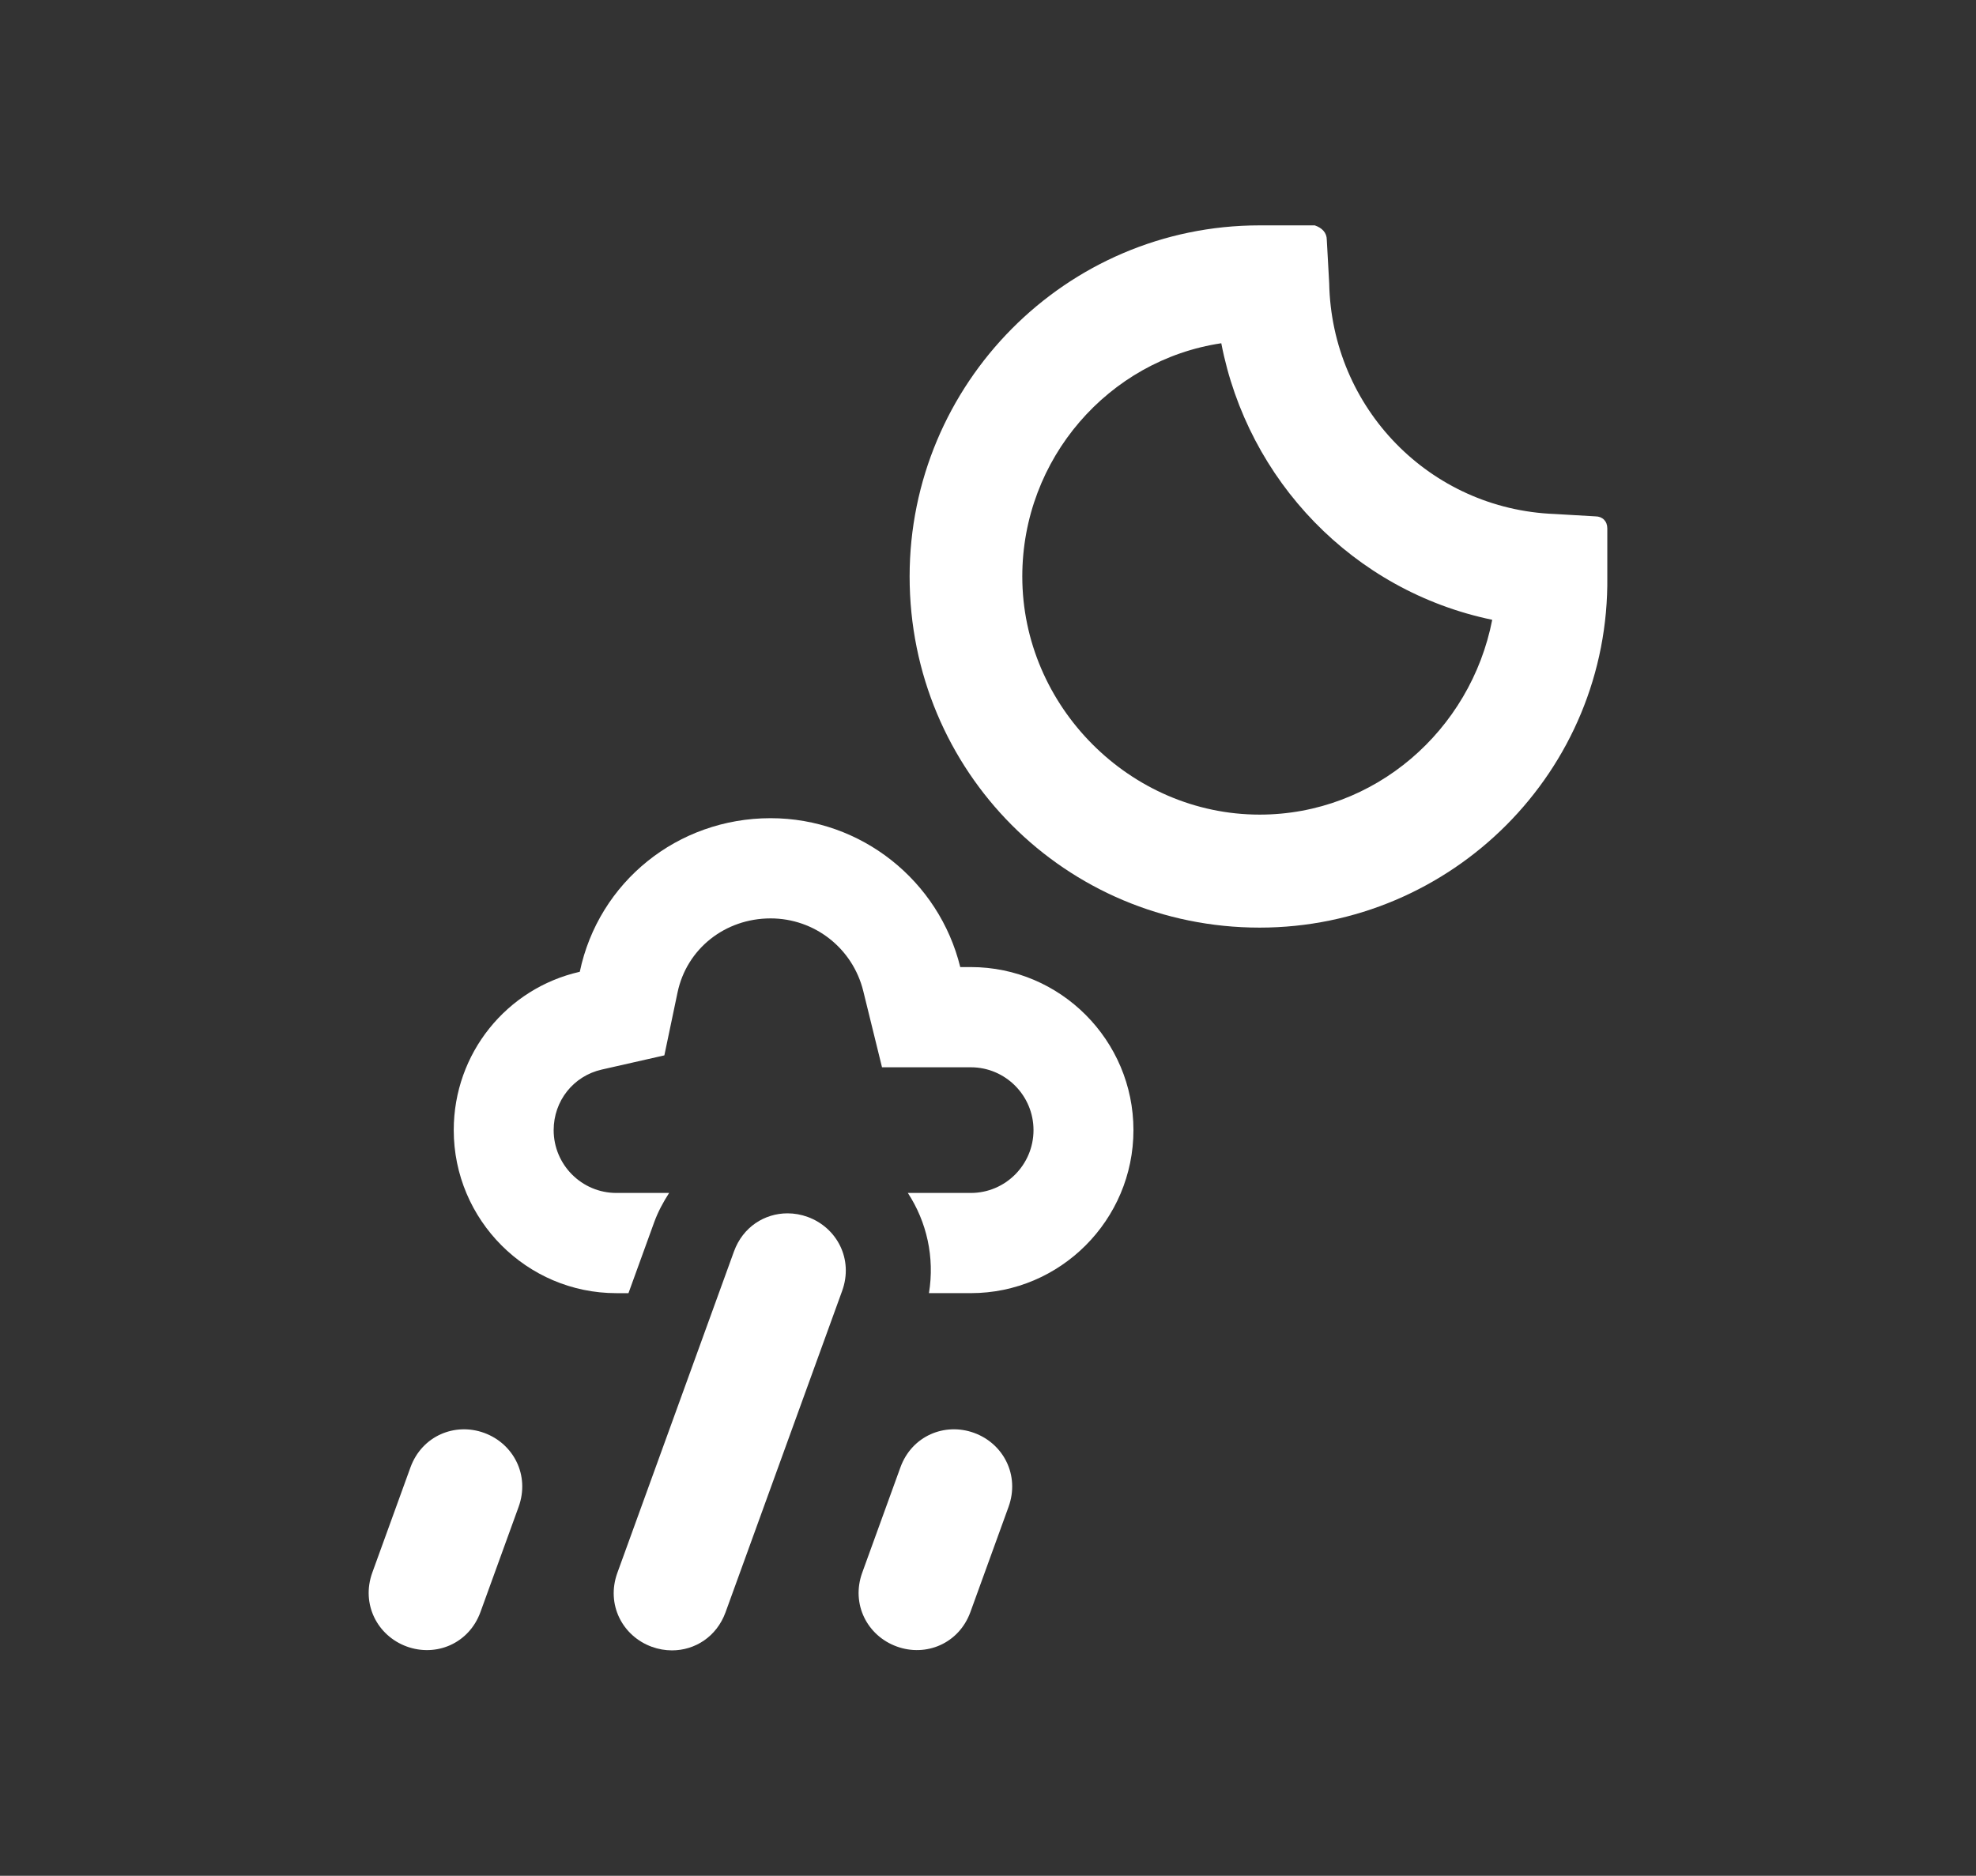
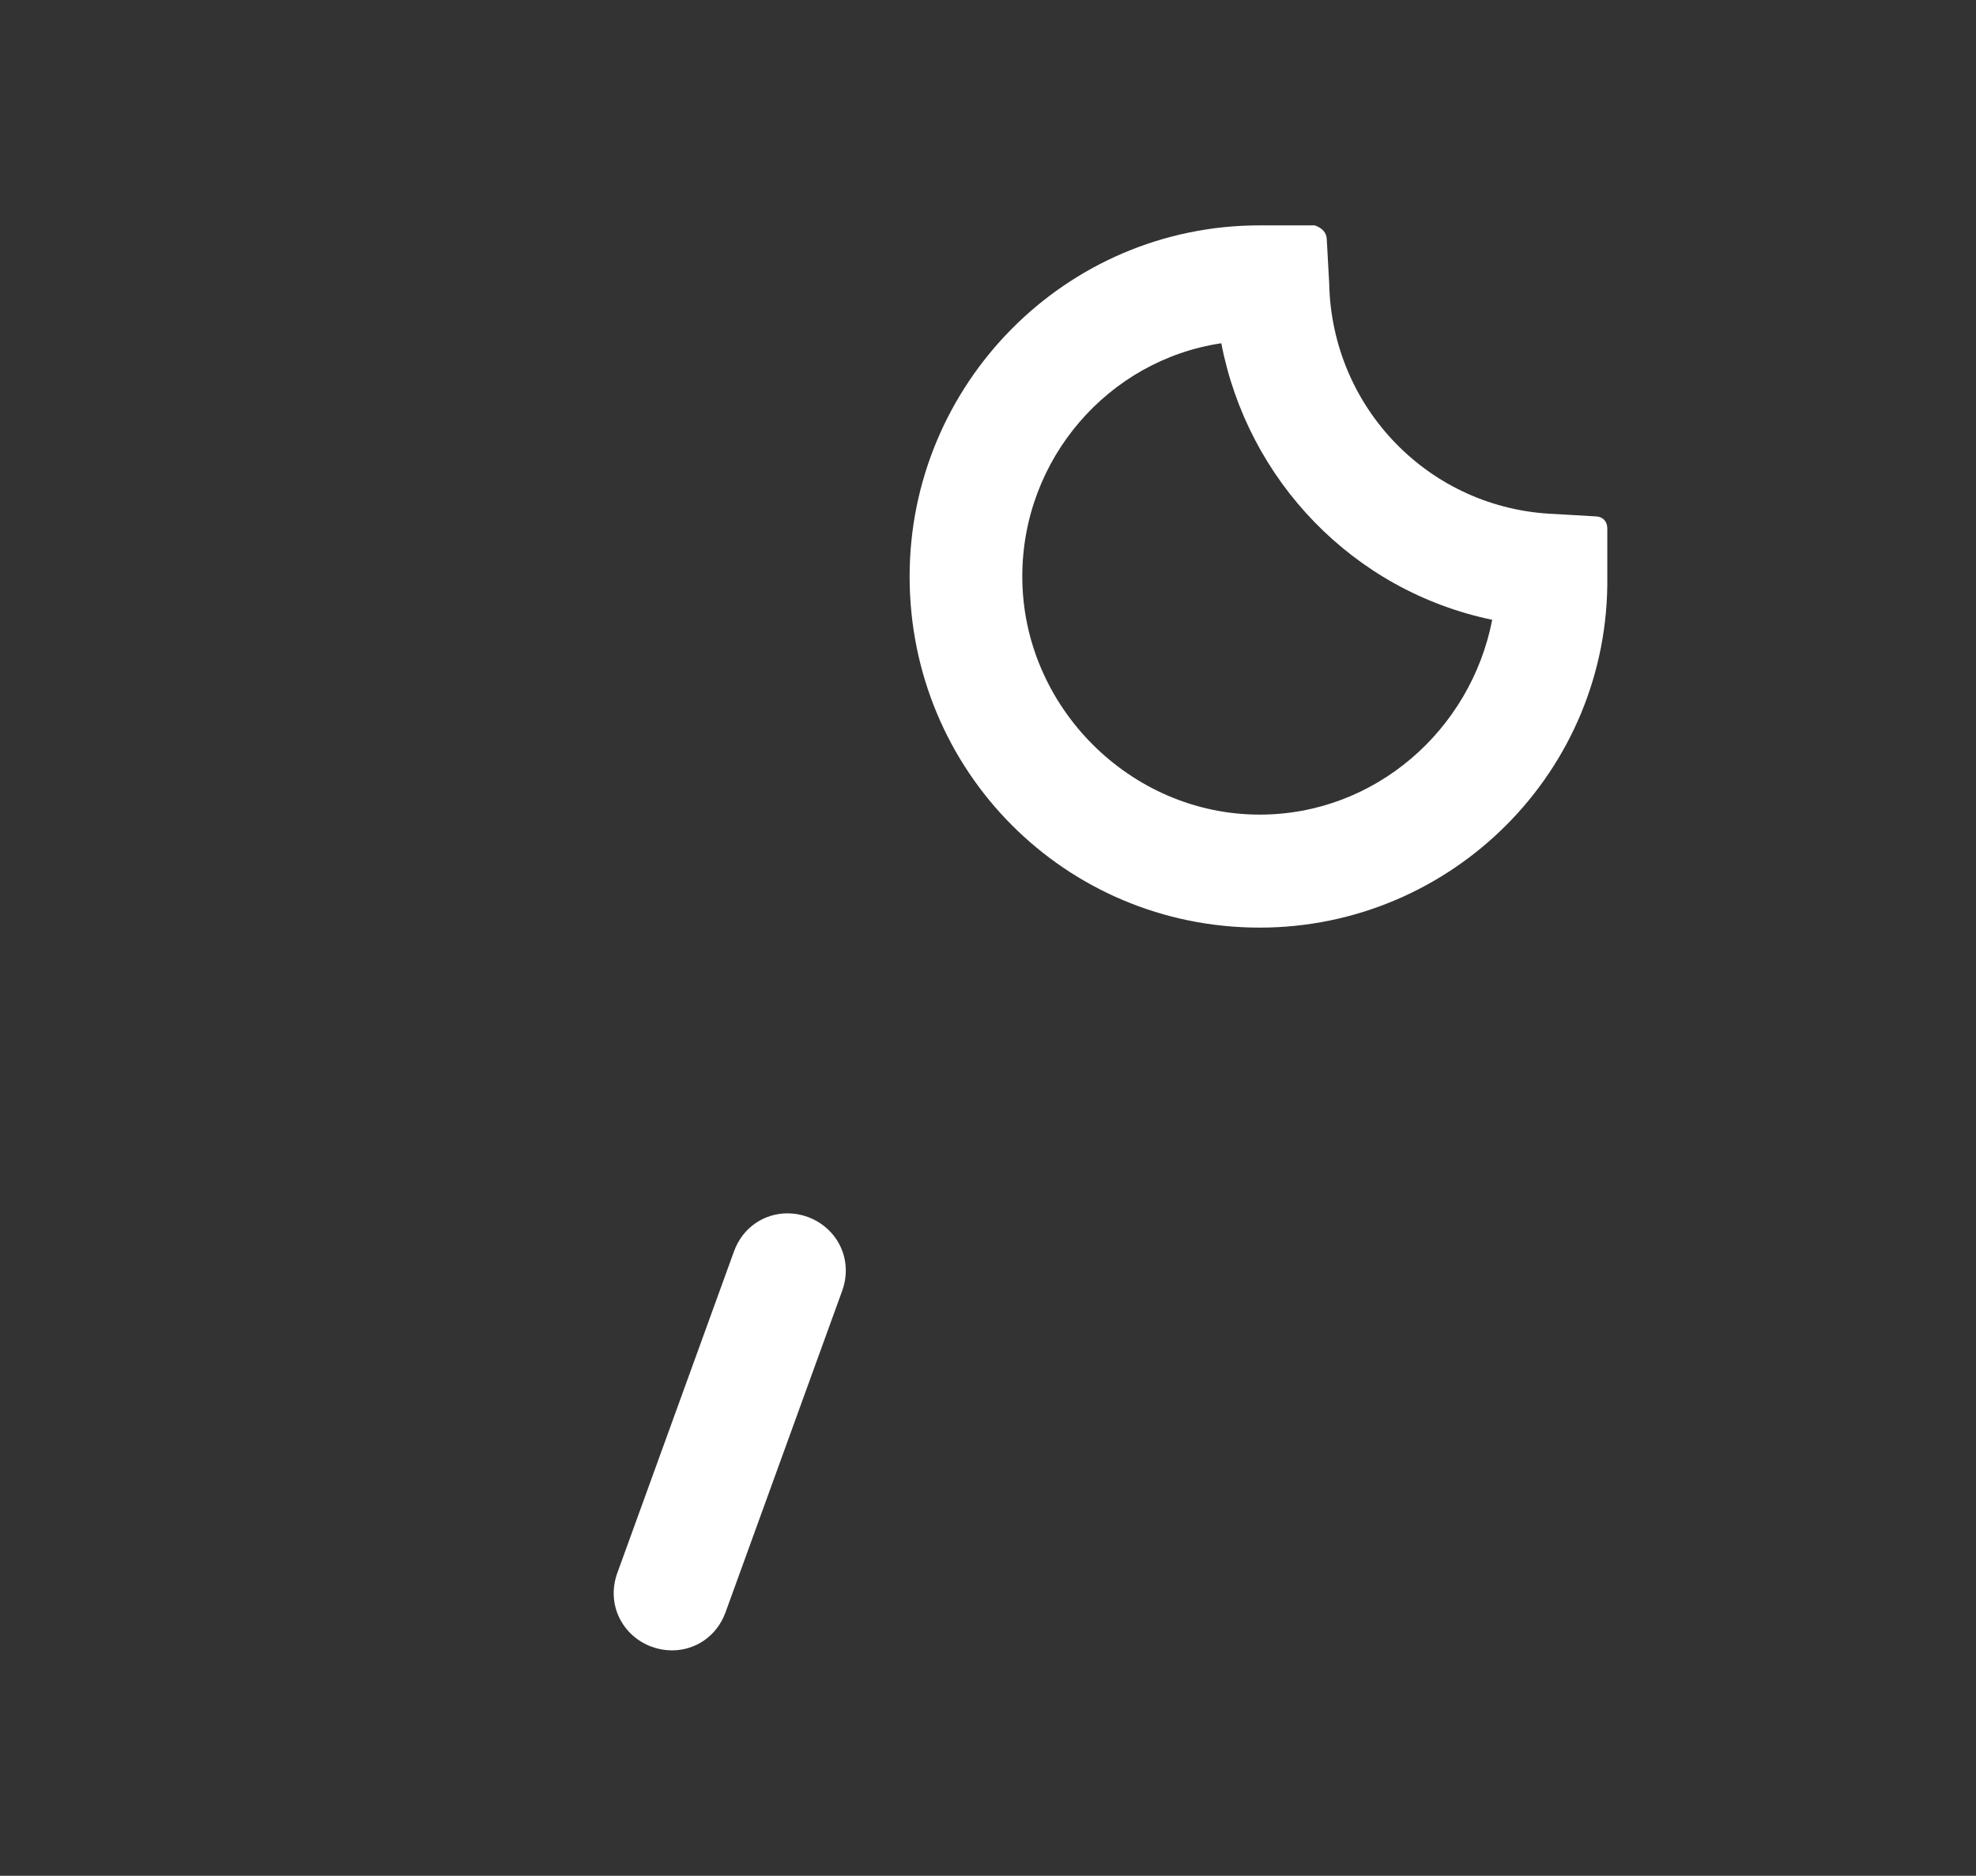
<svg xmlns="http://www.w3.org/2000/svg" version="1.1" id="Layer_1" x="0px" y="0px" width="99px" height="94px" viewBox="0 0 99 94" enable-background="new 0 0 99 94" xml:space="preserve">
  <rect x="0" y="0" width="99" height="94" fill="#333333" stroke="none" />
  <g>
    <g id="moon_21_">
      <path fill="#fff" d="M65.873,11.295c0.36,0.122,0.601,0.362,0.601,0.724l0.12,2.17c0.12,6.266,5.046,11.327,11.291,11.568    l2.043,0.119c0.36,0,0.6,0.242,0.6,0.605v2.408c0.12,9.763-7.808,17.596-17.418,17.596c-9.729,0-17.537-7.833-17.537-17.596    c0-9.641,7.809-17.595,17.537-17.595H65.873z M61.188,17.201c-5.646,0.843-9.97,5.784-9.97,11.688    c0,6.509,5.405,11.933,11.892,11.933c5.767,0,10.572-4.22,11.652-9.763C67.795,29.613,62.51,24.069,61.188,17.201z" />
    </g>
    <g>
-       <path fill="#fff" d="M20.564,73.535c0.576-1.584,2.229-2.264,3.695-1.729s2.299,2.121,1.723,3.709l-1.91,5.266    c-0.576,1.586-2.227,2.264-3.695,1.729c-1.467-0.537-2.297-2.123-1.723-3.707L20.564,73.535z" />
-     </g>
+       </g>
    <g>
-       <path fill="#fff" d="M45.111,73.535c0.574-1.586,2.227-2.264,3.695-1.729c1.467,0.535,2.297,2.121,1.723,3.707l-1.91,5.268    c-0.576,1.586-2.229,2.264-3.695,1.727c-1.469-0.535-2.299-2.121-1.723-3.705L45.111,73.535z" />
-     </g>
+       </g>
    <path fill="#fff" d="M40.469,60.984c-0.334-0.122-0.676-0.181-1.014-0.181c-1.148,0-2.236,0.683-2.682,1.909l-5.842,16.105   c-0.576,1.584,0.254,3.17,1.723,3.707c0.334,0.121,0.676,0.18,1.014,0.18c1.148,0,2.236-0.684,2.682-1.908l5.842-16.105   C42.768,63.105,41.936,61.521,40.469,60.984z" />
-     <path fill="#fff" d="M48.641,48.462h-0.531c-1.062-4.322-4.957-7.461-9.502-7.461c-4.662,0-8.616,3.197-9.56,7.697   c-3.66,0.83-6.315,4.086-6.315,7.935c0,4.5,3.66,8.17,8.145,8.17h0.609l1.287-3.55c0.193-0.531,0.456-1.015,0.75-1.472h-2.646   c-1.73,0-3.139-1.412-3.139-3.148c0-1.467,0.991-2.715,2.412-3.035l3.134-0.711l0.661-3.154c0.458-2.184,2.376-3.71,4.662-3.71   c2.207,0,4.115,1.498,4.643,3.642l0.939,3.819h3.92h0.531c1.73,0,3.139,1.412,3.139,3.149c0,1.736-1.408,3.148-3.139,3.148h-3.157   c0.947,1.448,1.351,3.223,1.058,5.021h2.1c4.486,0,8.145-3.67,8.145-8.17S53.127,48.462,48.641,48.462z" />
  </g>
</svg>